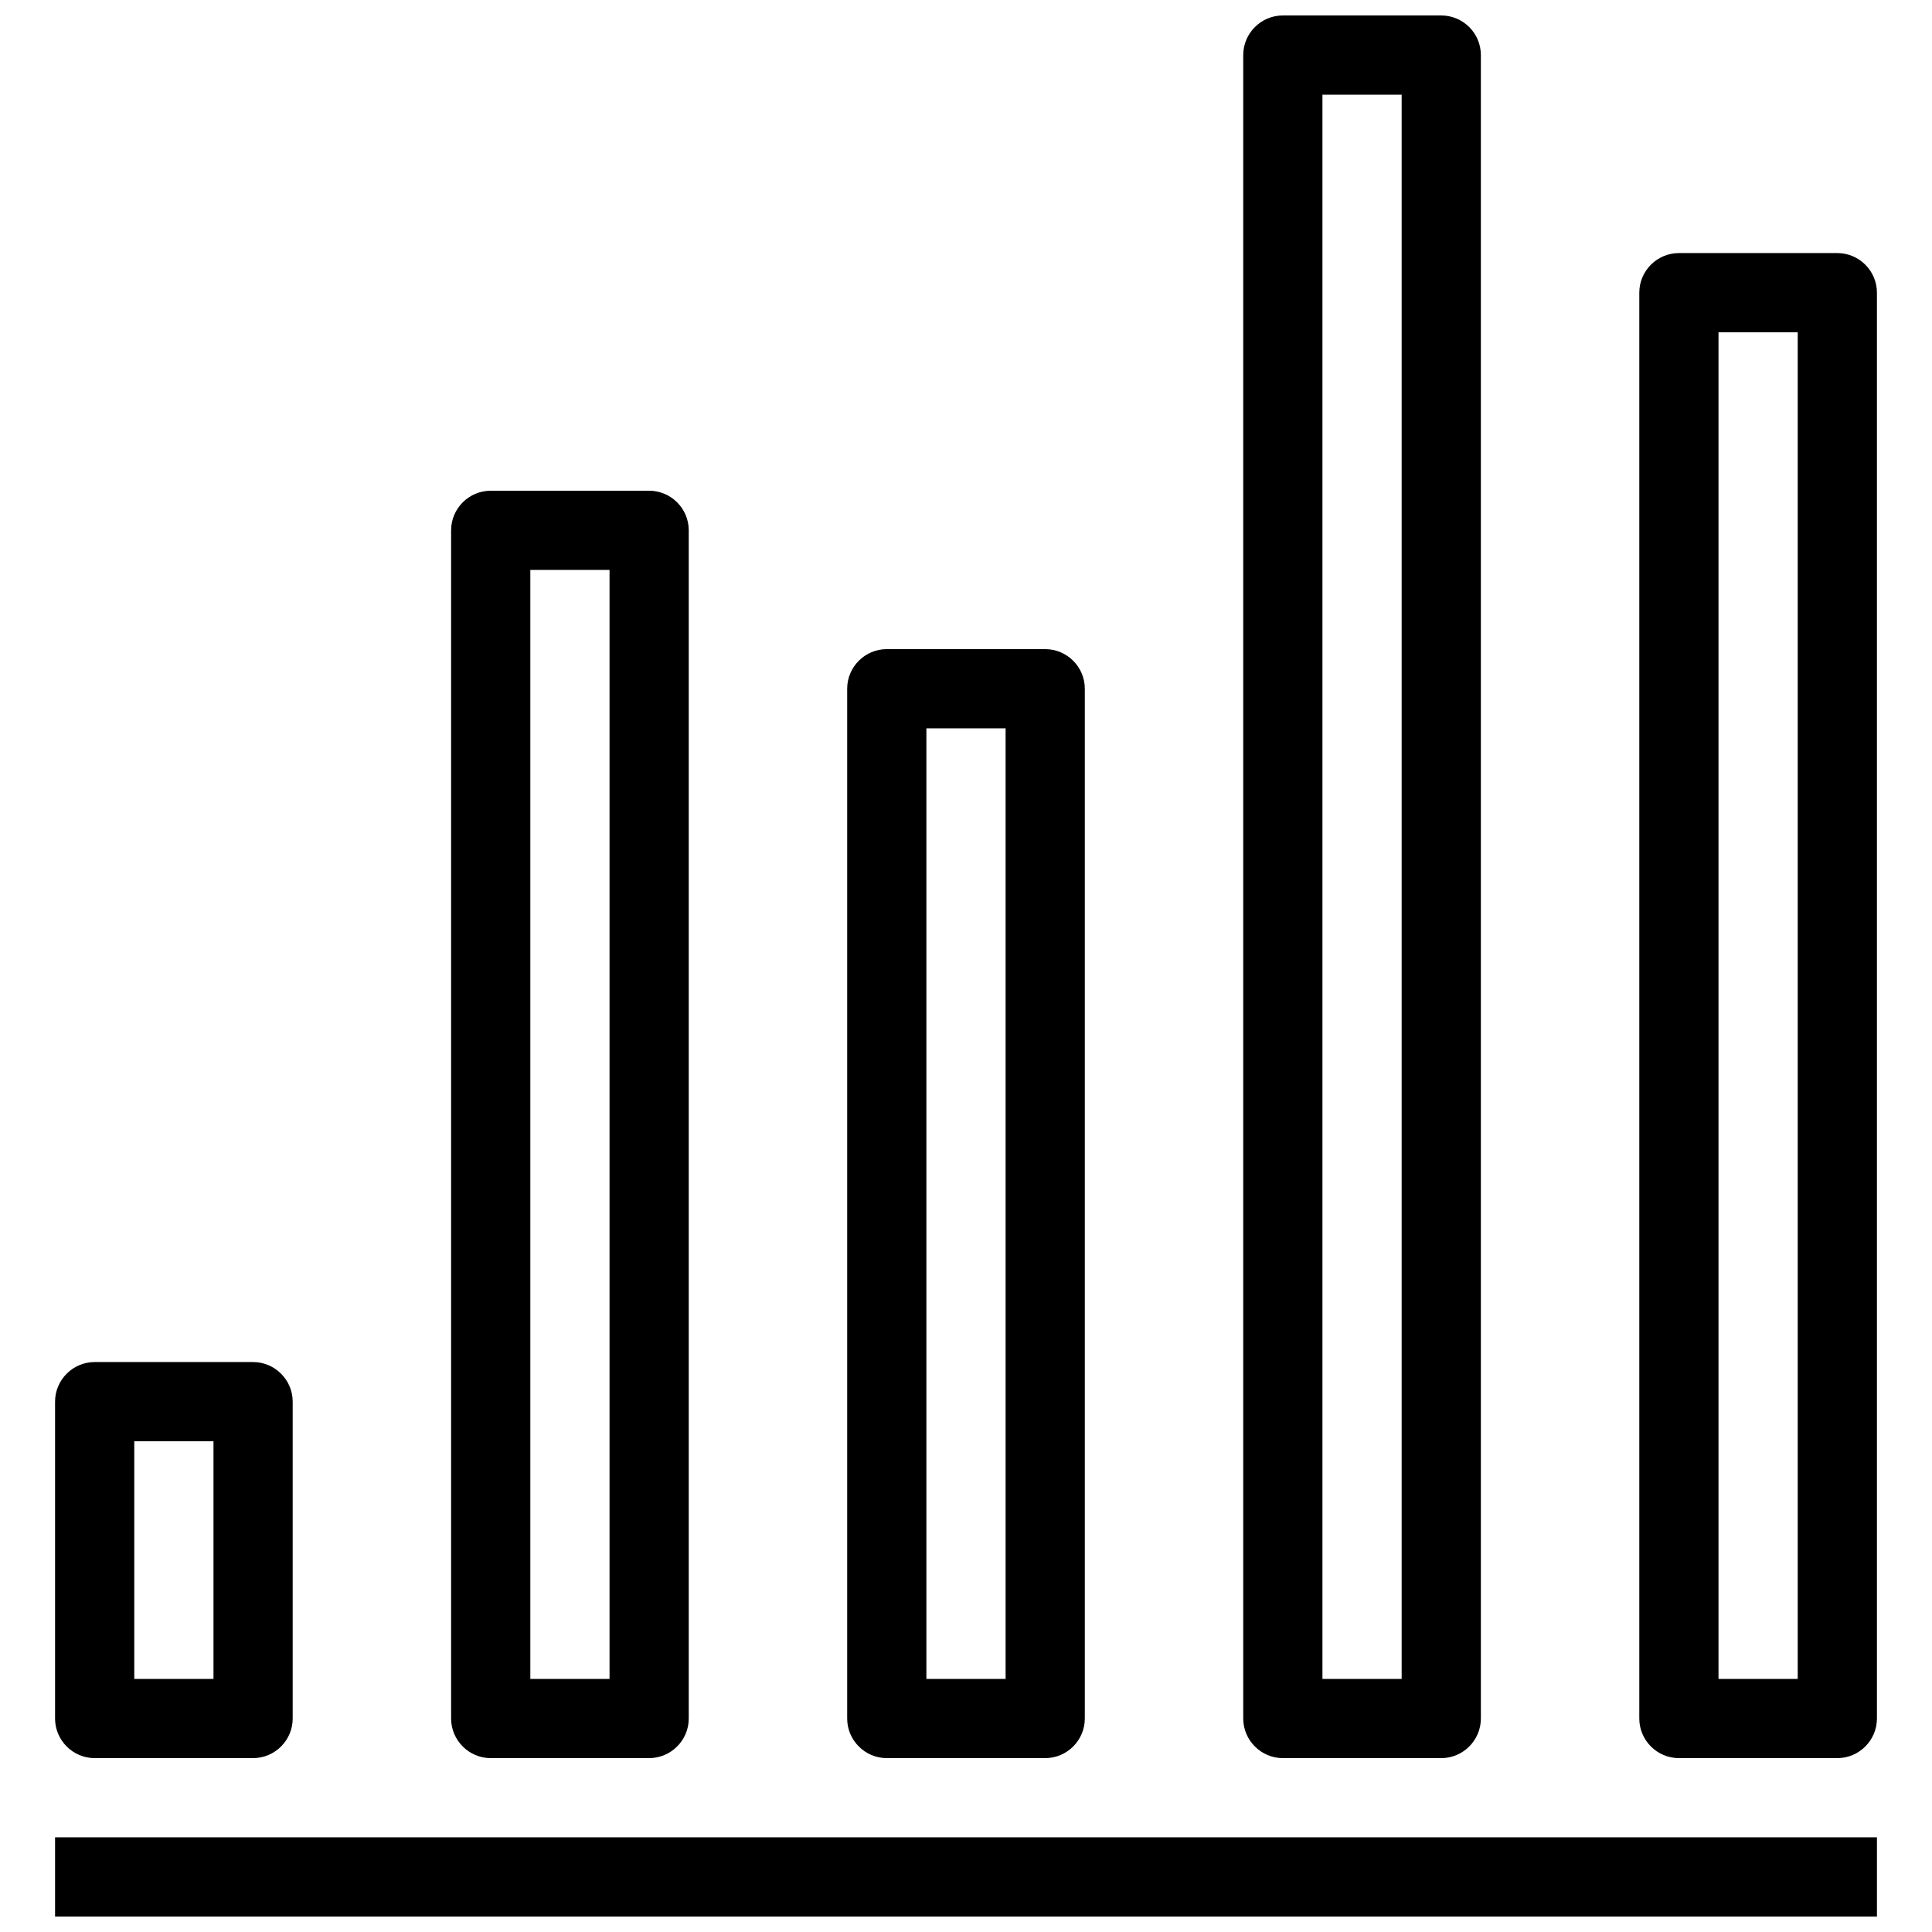
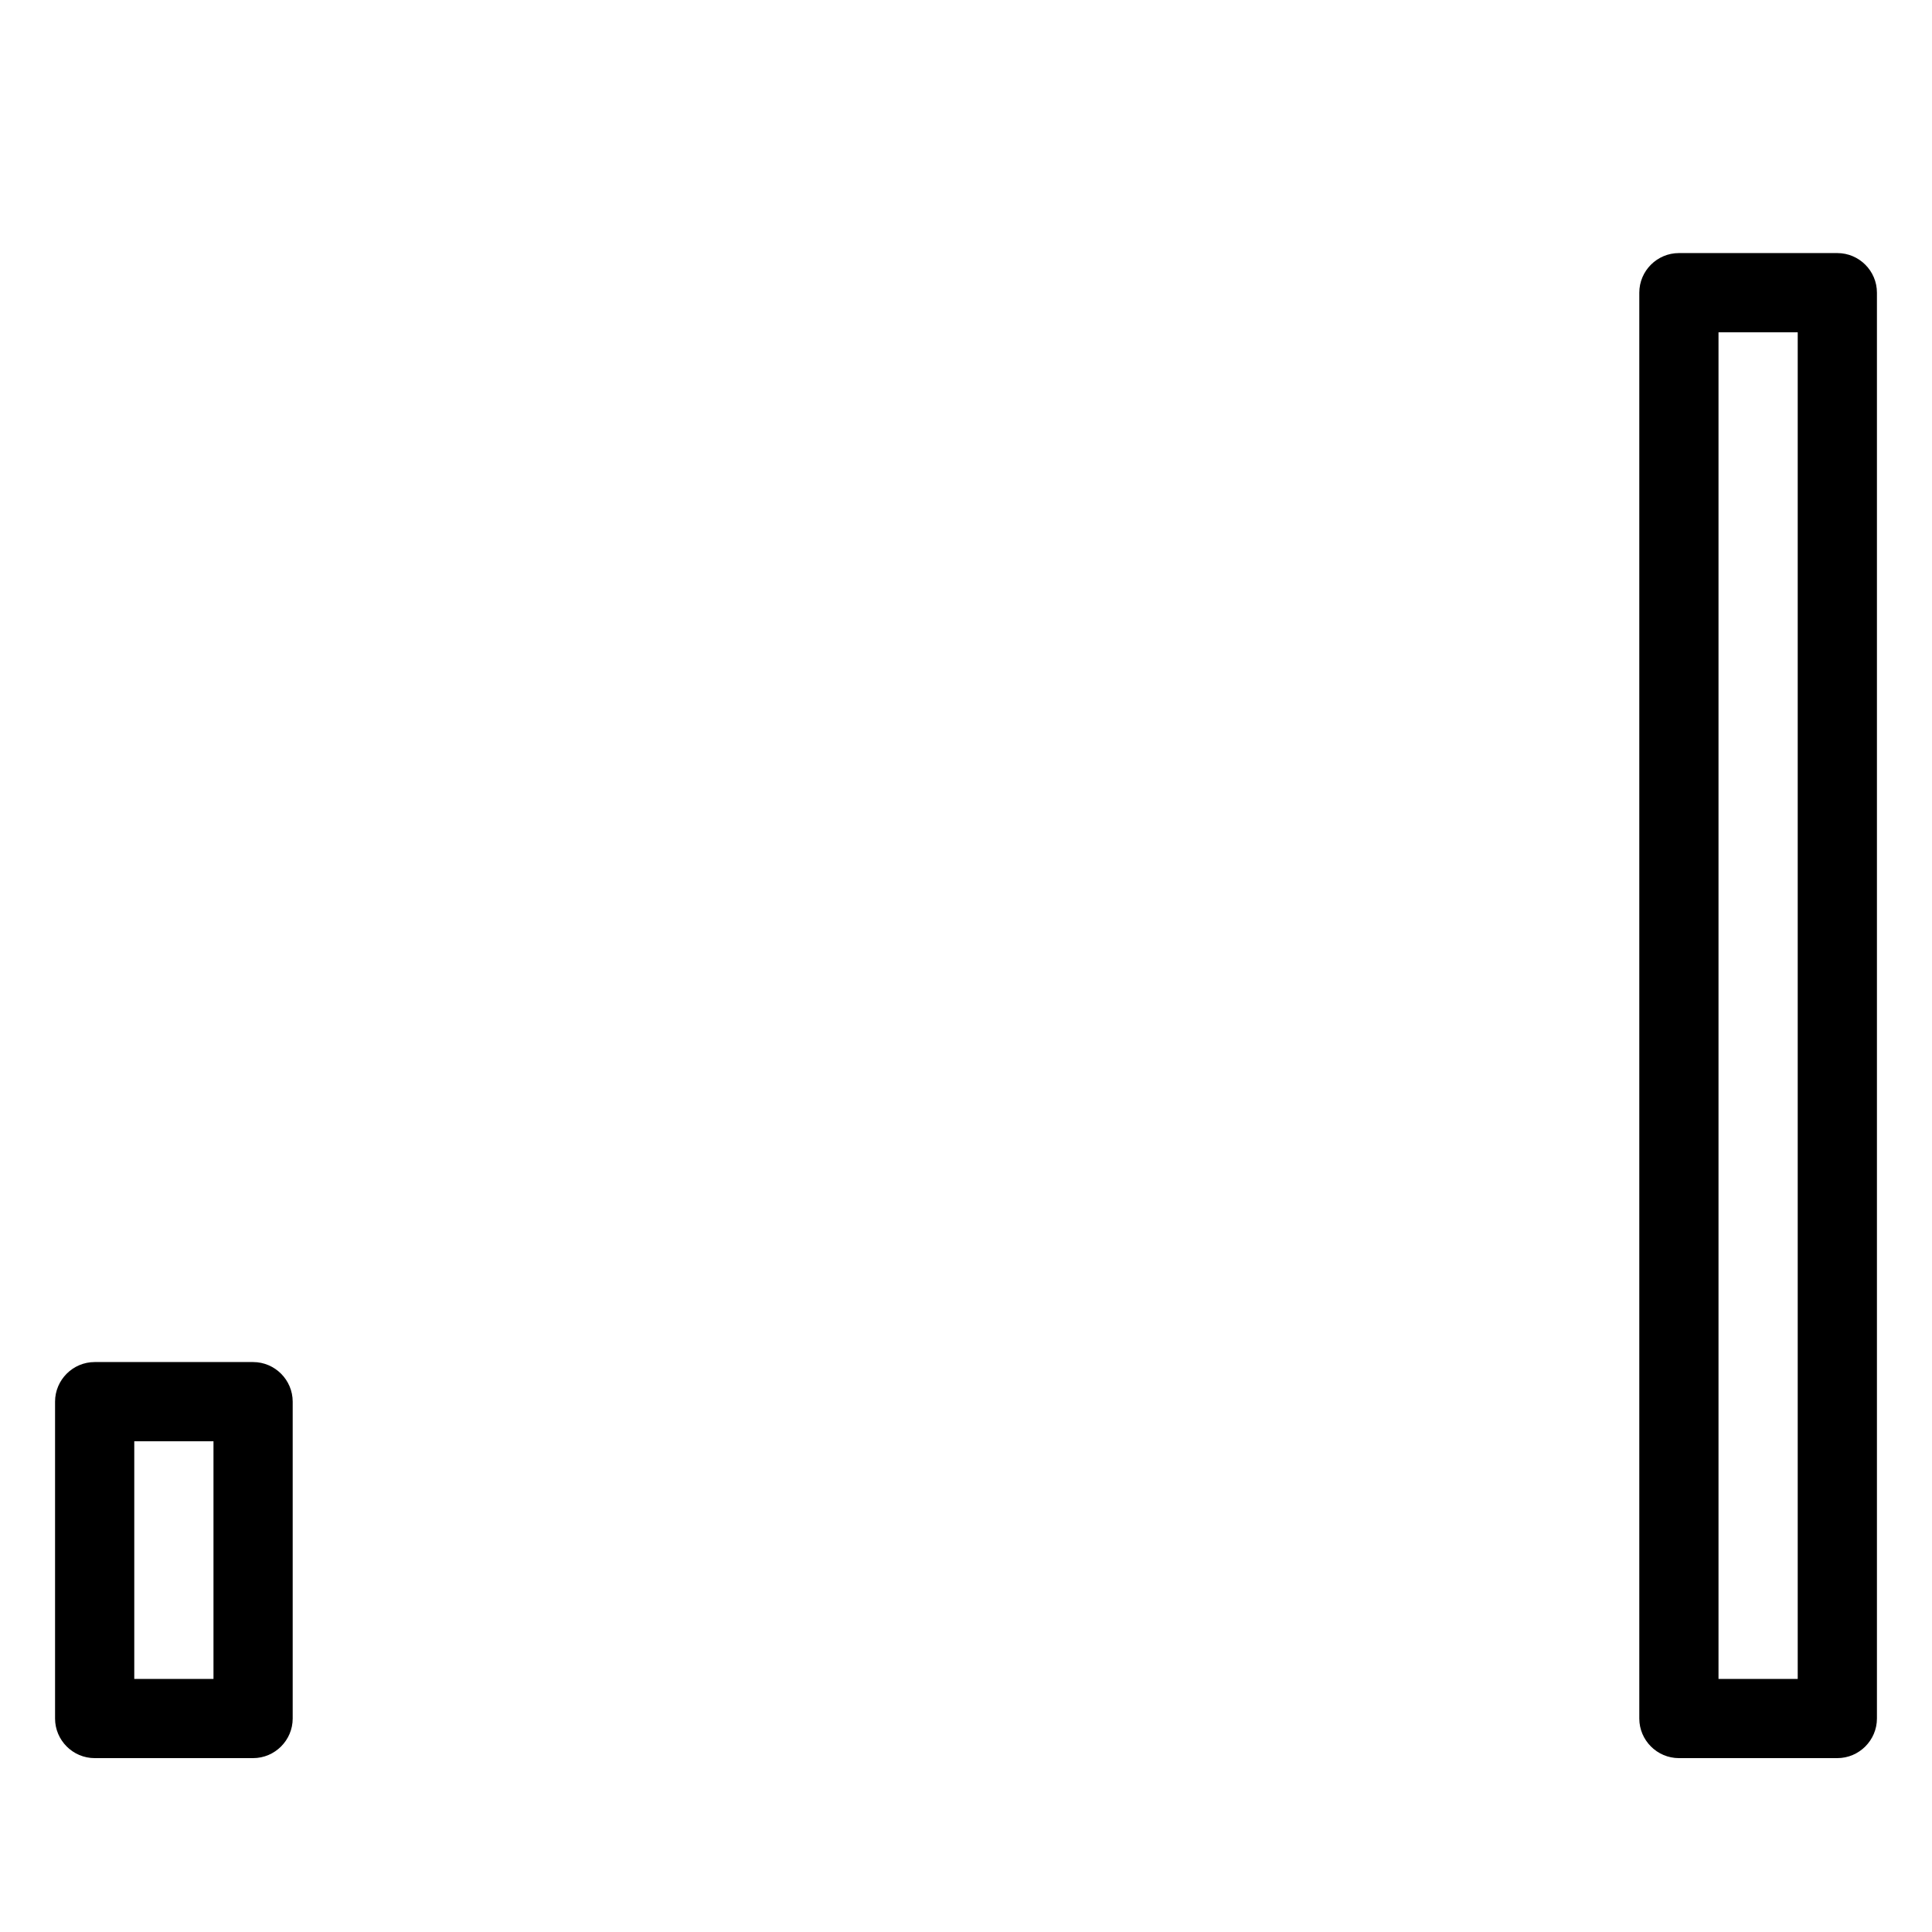
<svg xmlns="http://www.w3.org/2000/svg" width="800px" height="800px" version="1.1" viewBox="144 144 512 512">
  <defs>
    <clipPath id="b">
      <path d="m158 630h484v21.902h-484z" />
    </clipPath>
    <clipPath id="a">
-       <path d="m473 148.09h64v461.91h-64z" />
-     </clipPath>
+       </clipPath>
  </defs>
  <g clip-path="url(#b)">
-     <path d="m158.59 630.91h482.82v20.992h-482.82z" />
-   </g>
+     </g>
  <path d="m211.07 609.92h-41.984c-5.773 0-10.496-4.723-10.496-10.496v-83.969c0-5.773 4.723-10.496 10.496-10.496h41.984c5.773 0 10.496 4.723 10.496 10.496v83.969c0 5.773-4.723 10.496-10.496 10.496zm-31.488-20.992h20.992v-62.977h-20.992z" />
-   <path d="m420.99 609.92h-41.984c-5.773 0-10.496-4.723-10.496-10.496v-272.9c0-5.793 4.723-10.496 10.496-10.496h41.984c5.773 0 10.496 4.703 10.496 10.496v272.9c0 5.773-4.723 10.496-10.496 10.496zm-31.488-20.992h20.992v-251.91h-20.992z" />
  <g clip-path="url(#a)">
    <path d="m525.95 609.92h-41.984c-5.773 0-10.496-4.723-10.496-10.496v-440.83c0-5.793 4.723-10.496 10.496-10.496h41.984c5.773 0 10.496 4.703 10.496 10.496v440.83c0 5.773-4.723 10.496-10.496 10.496zm-31.488-20.992h20.992v-419.84h-20.992z" />
  </g>
  <path d="m630.91 609.92h-41.984c-5.773 0-10.496-4.723-10.496-10.496v-377.86c0-5.793 4.723-10.496 10.496-10.496h41.984c5.773 0 10.496 4.703 10.496 10.496v377.86c0 5.773-4.723 10.496-10.496 10.496zm-31.488-20.992h20.992v-356.86h-20.992z" />
-   <path d="m316.03 609.92h-41.984c-5.773 0-10.496-4.723-10.496-10.496v-314.88c0-5.793 4.723-10.496 10.496-10.496h41.984c5.773 0 10.496 4.703 10.496 10.496v314.88c0 5.773-4.723 10.496-10.496 10.496zm-31.488-20.992h20.992v-293.89h-20.992z" />
</svg>